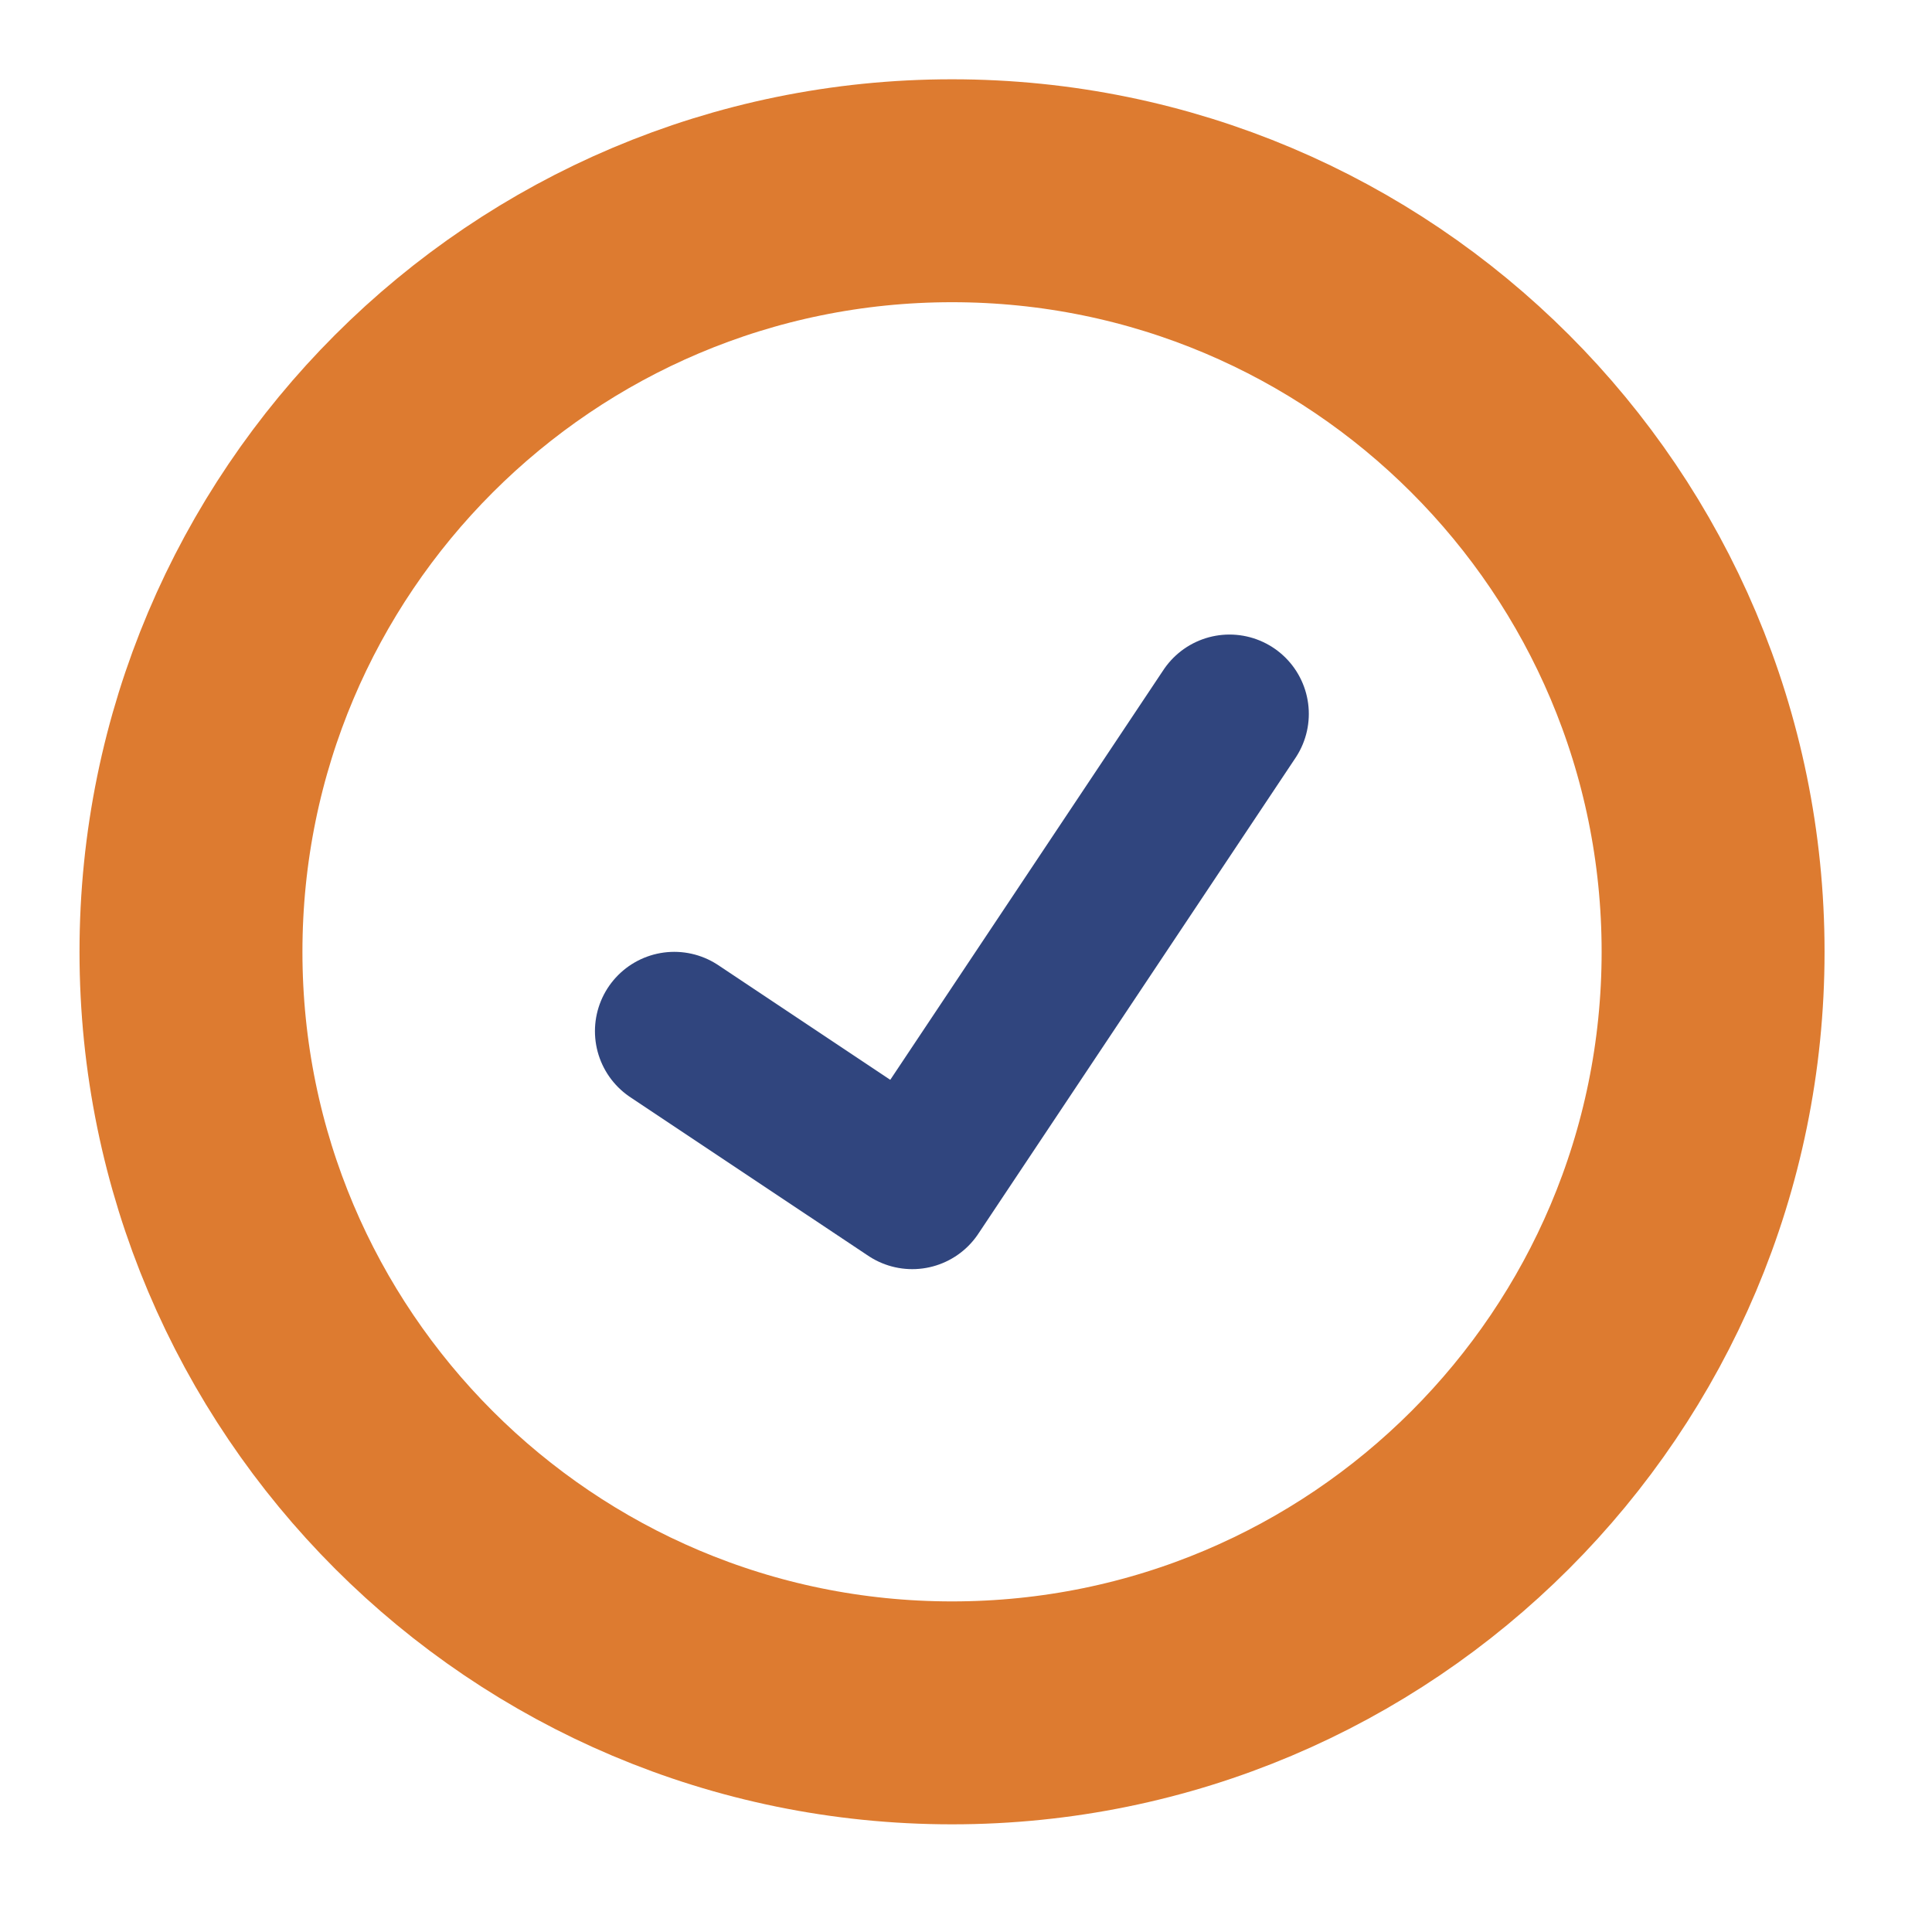
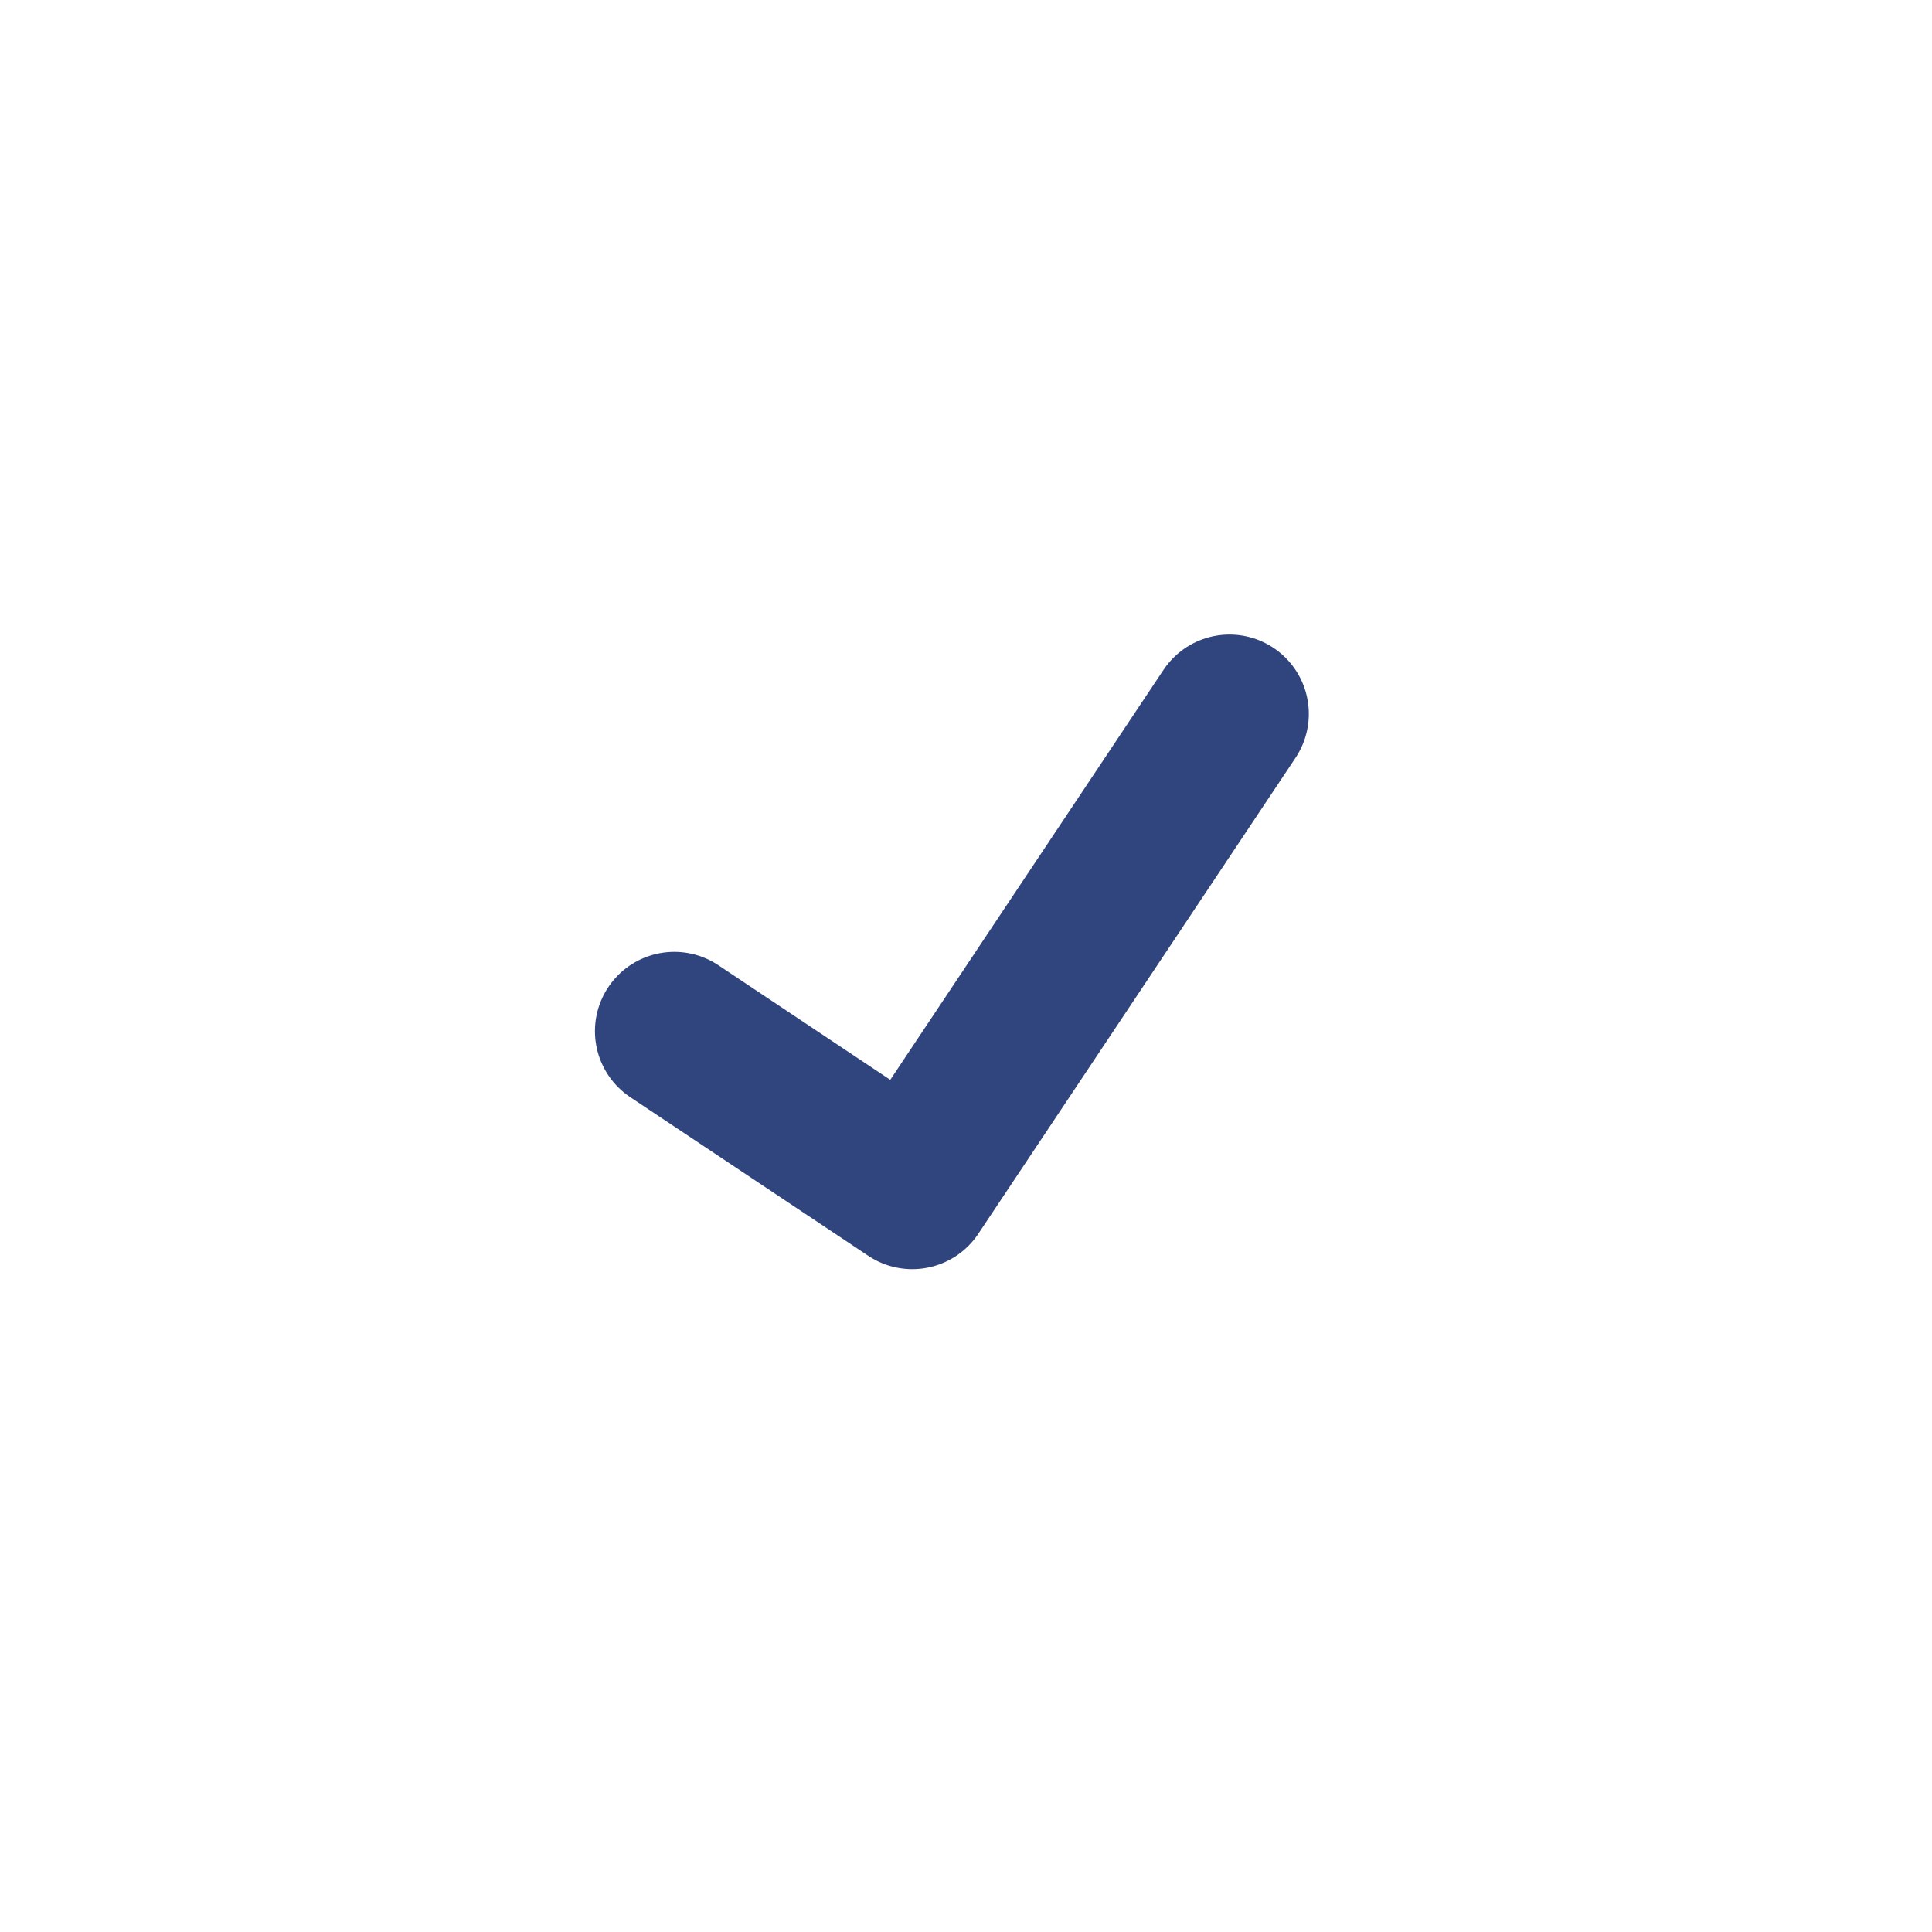
<svg xmlns="http://www.w3.org/2000/svg" width="26" height="26" viewBox="0 0 26 26" fill="none">
-   <path d="M23.054 12.809C23.054 18.466 18.469 23.051 12.812 23.051C7.156 23.051 2.57 18.466 2.57 12.809C2.57 7.153 7.156 2.567 12.812 2.567C18.469 2.567 23.054 7.153 23.054 12.809Z" stroke="#DD7B30" stroke-width="3" />
  <path d="M9.074 13.877L12.277 16.012L16.546 9.607" stroke="#30457E" stroke-width="2.135" stroke-miterlimit="10" stroke-linecap="round" stroke-linejoin="round" />
</svg>